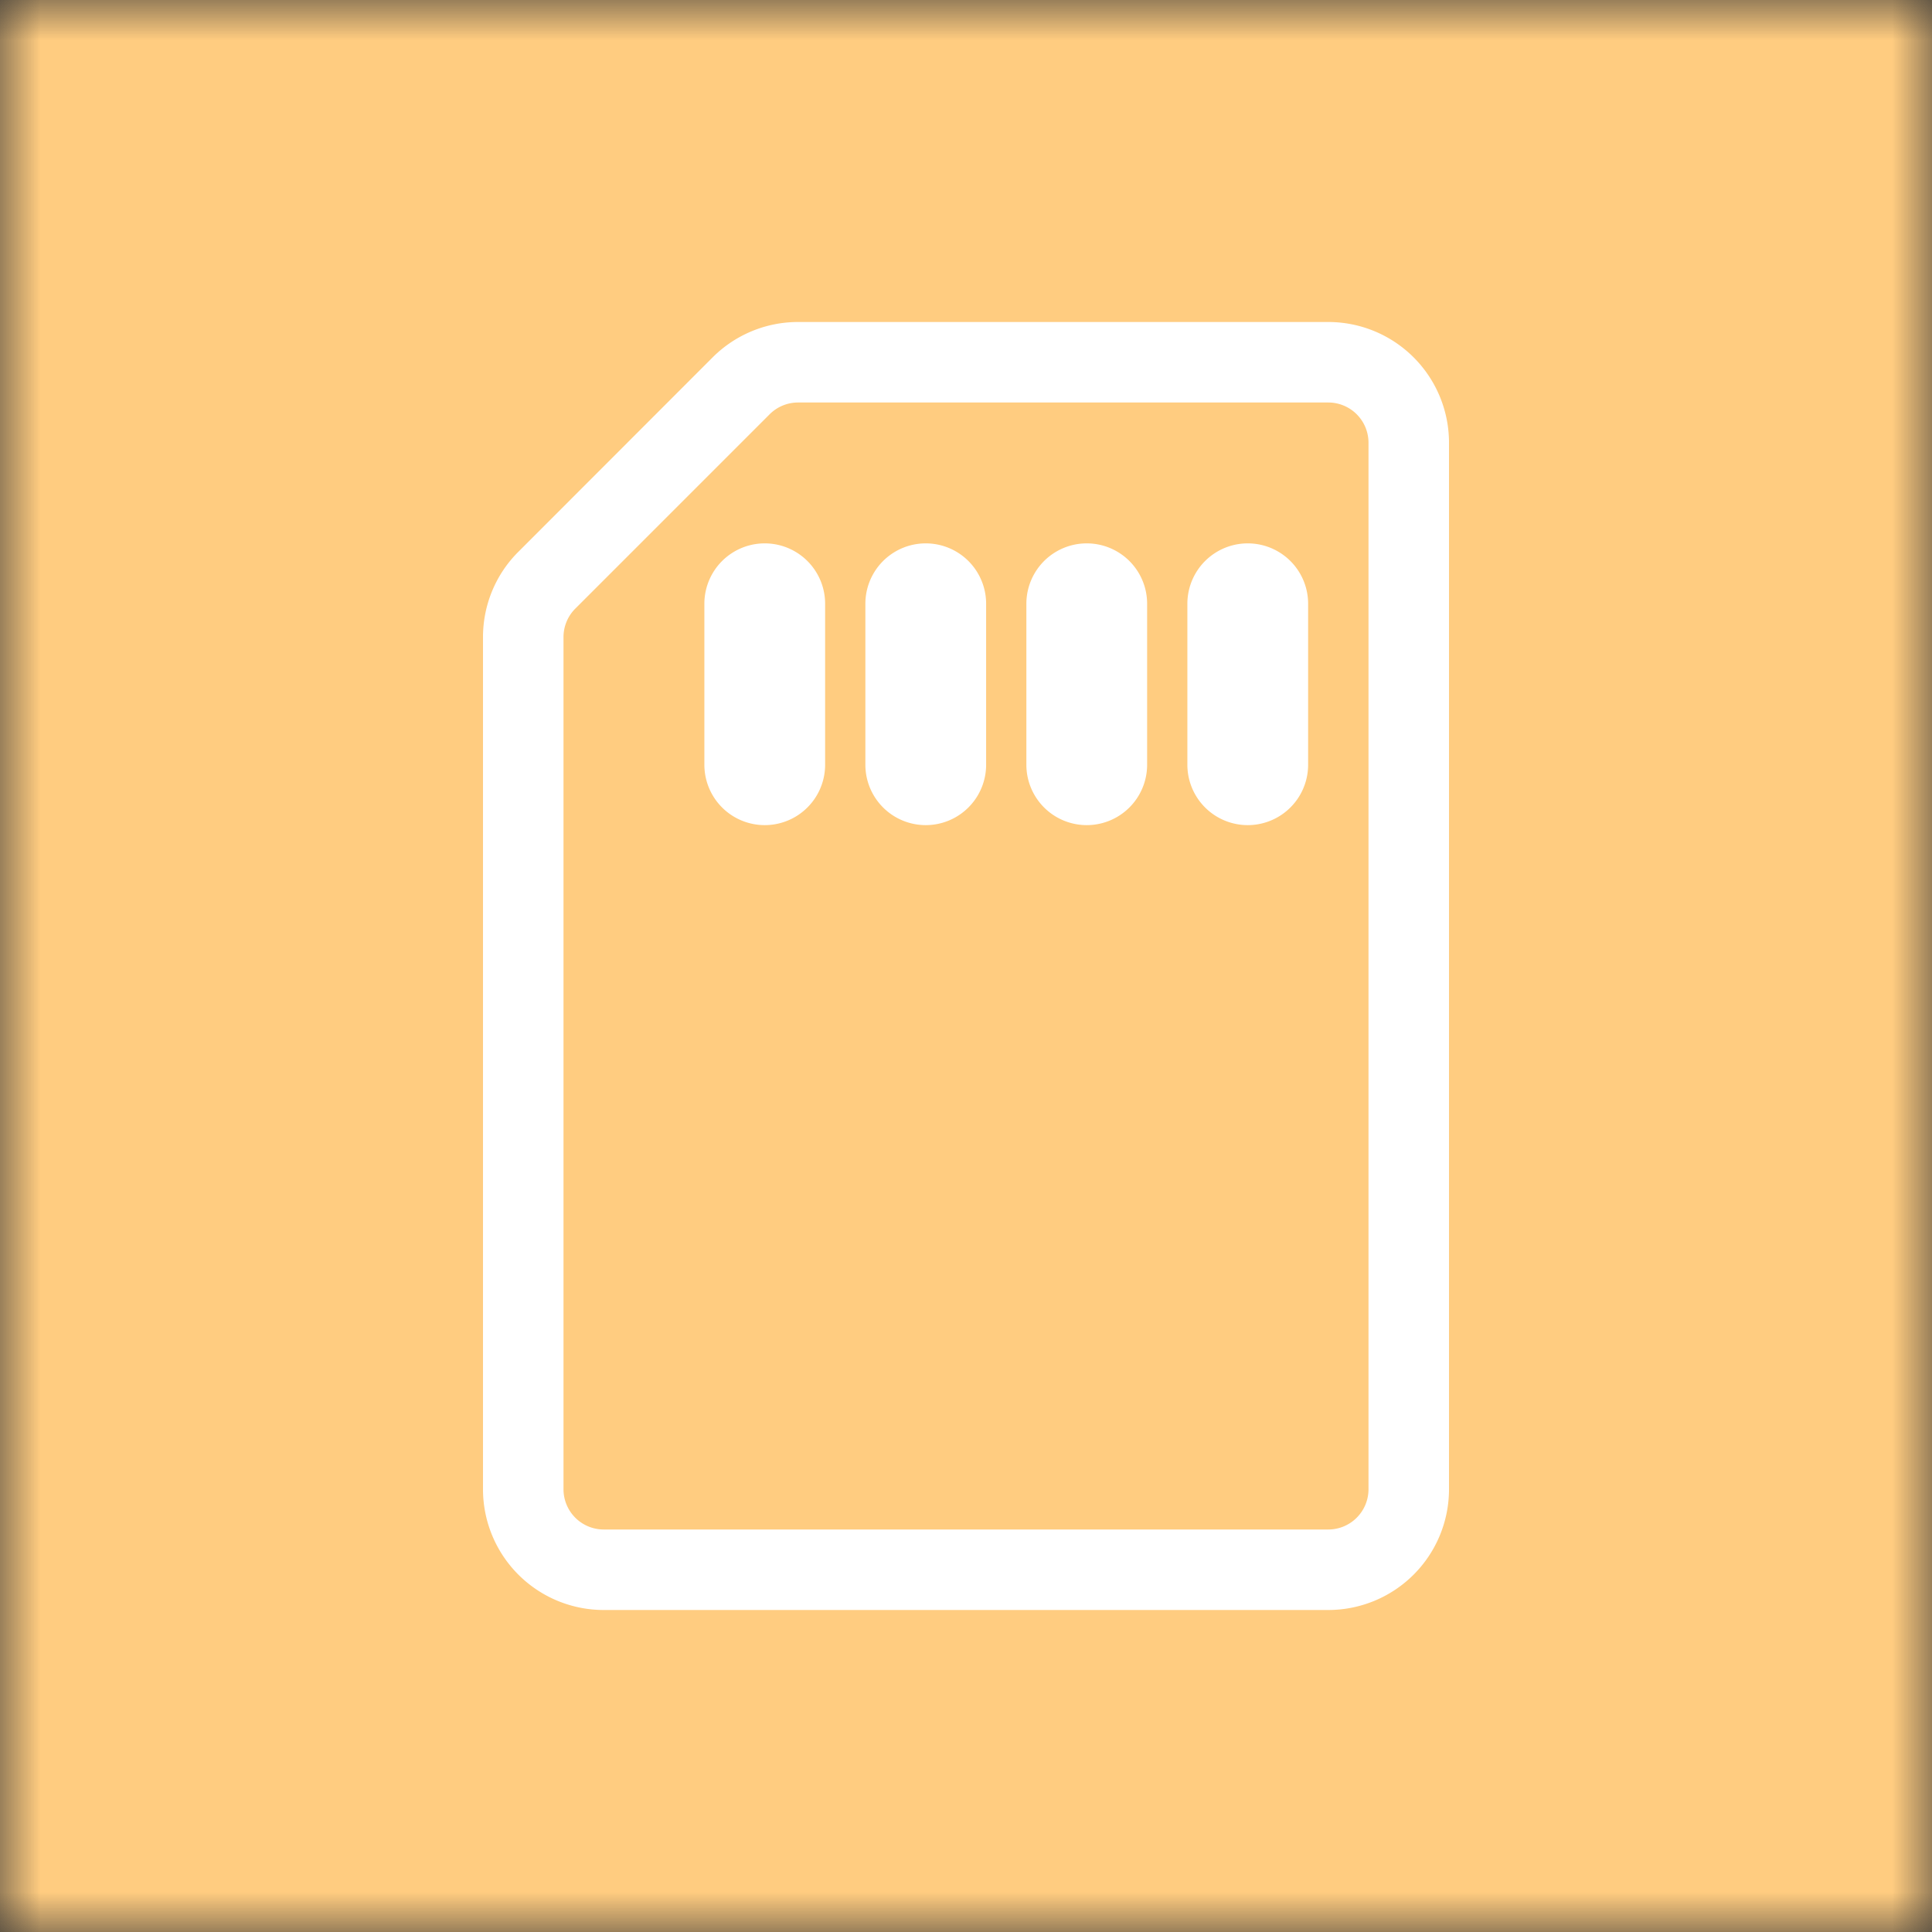
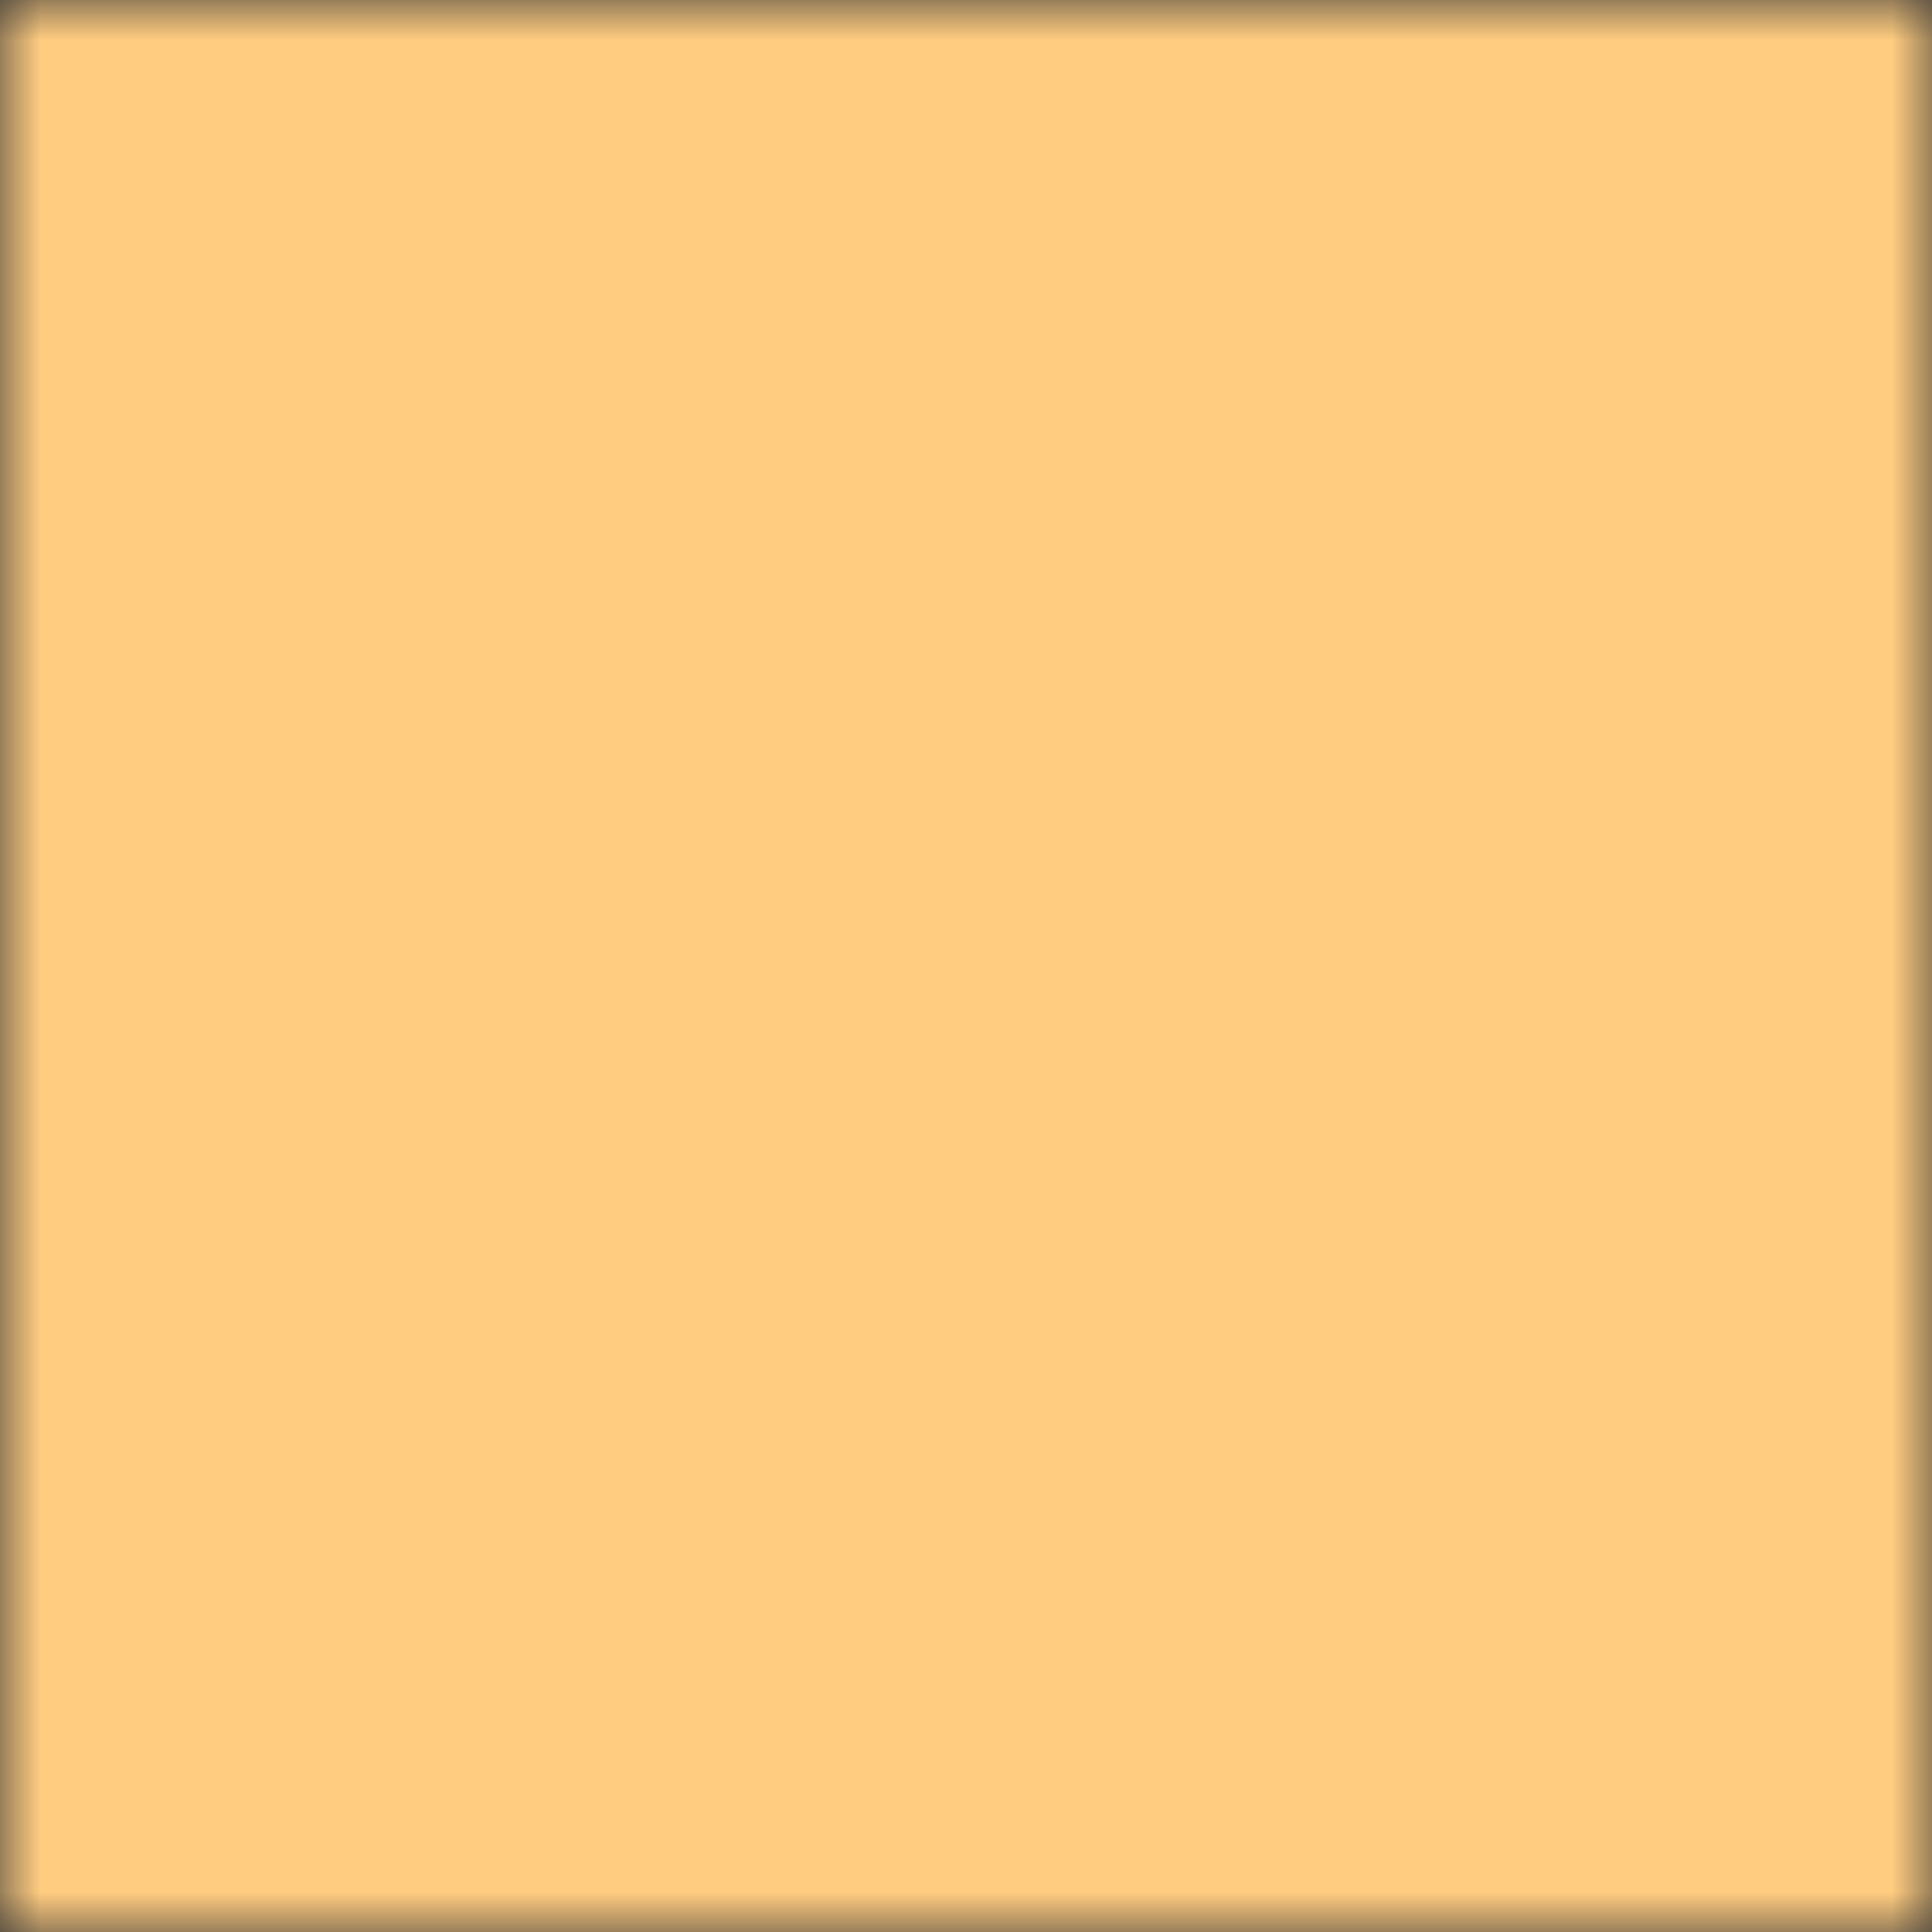
<svg xmlns="http://www.w3.org/2000/svg" viewBox="0 0 24 24" fill="none" shape-rendering="auto">
  <rect x="0" y="0" width="24" height="24" fill="#333333" stroke="none" />
  <mask id="viewboxMask">
    <rect width="24" height="24" rx="0" ry="0" x="0" y="0" fill="#fff" />
  </mask>
  <g mask="url(#viewboxMask)">
    <rect fill="#ffcc80" width="24" height="24" x="0" y="0" />
    <g transform="translate(4 4)">
      <g fill="#fff">
-         <path d="M6.25 3.5a.75.75 0 0 0-1.5 0v2a.75.75 0 0 0 1.5 0v-2Zm2 0a.75.75 0 0 0-1.5 0v2a.75.75 0 0 0 1.5 0v-2Zm2 0a.75.75 0 1 0-1.5 0v2a.75.75 0 0 0 1.5 0v-2Zm2 0a.75.75 0 1 0-1.5 0v2a.75.75 0 1 0 1.5 0v-2Z" />
-         <path fill-rule="evenodd" clip-rule="evenodd" d="M5.914 0H12.5A1.5 1.5 0 0 1 14 1.5v13a1.5 1.5 0 0 1-1.5 1.5h-9A1.5 1.5 0 0 1 2 14.5V3.914c0-.398.158-.78.44-1.06L4.853.439A1.5 1.5 0 0 1 5.914 0ZM13 1.5a.5.5 0 0 0-.5-.5H5.914a.5.5 0 0 0-.353.146L3.146 3.561A.5.5 0 0 0 3 3.914V14.5a.5.5 0 0 0 .5.5h9a.5.5 0 0 0 .5-.5v-13Z" />
-       </g>
+         </g>
    </g>
  </g>
</svg>